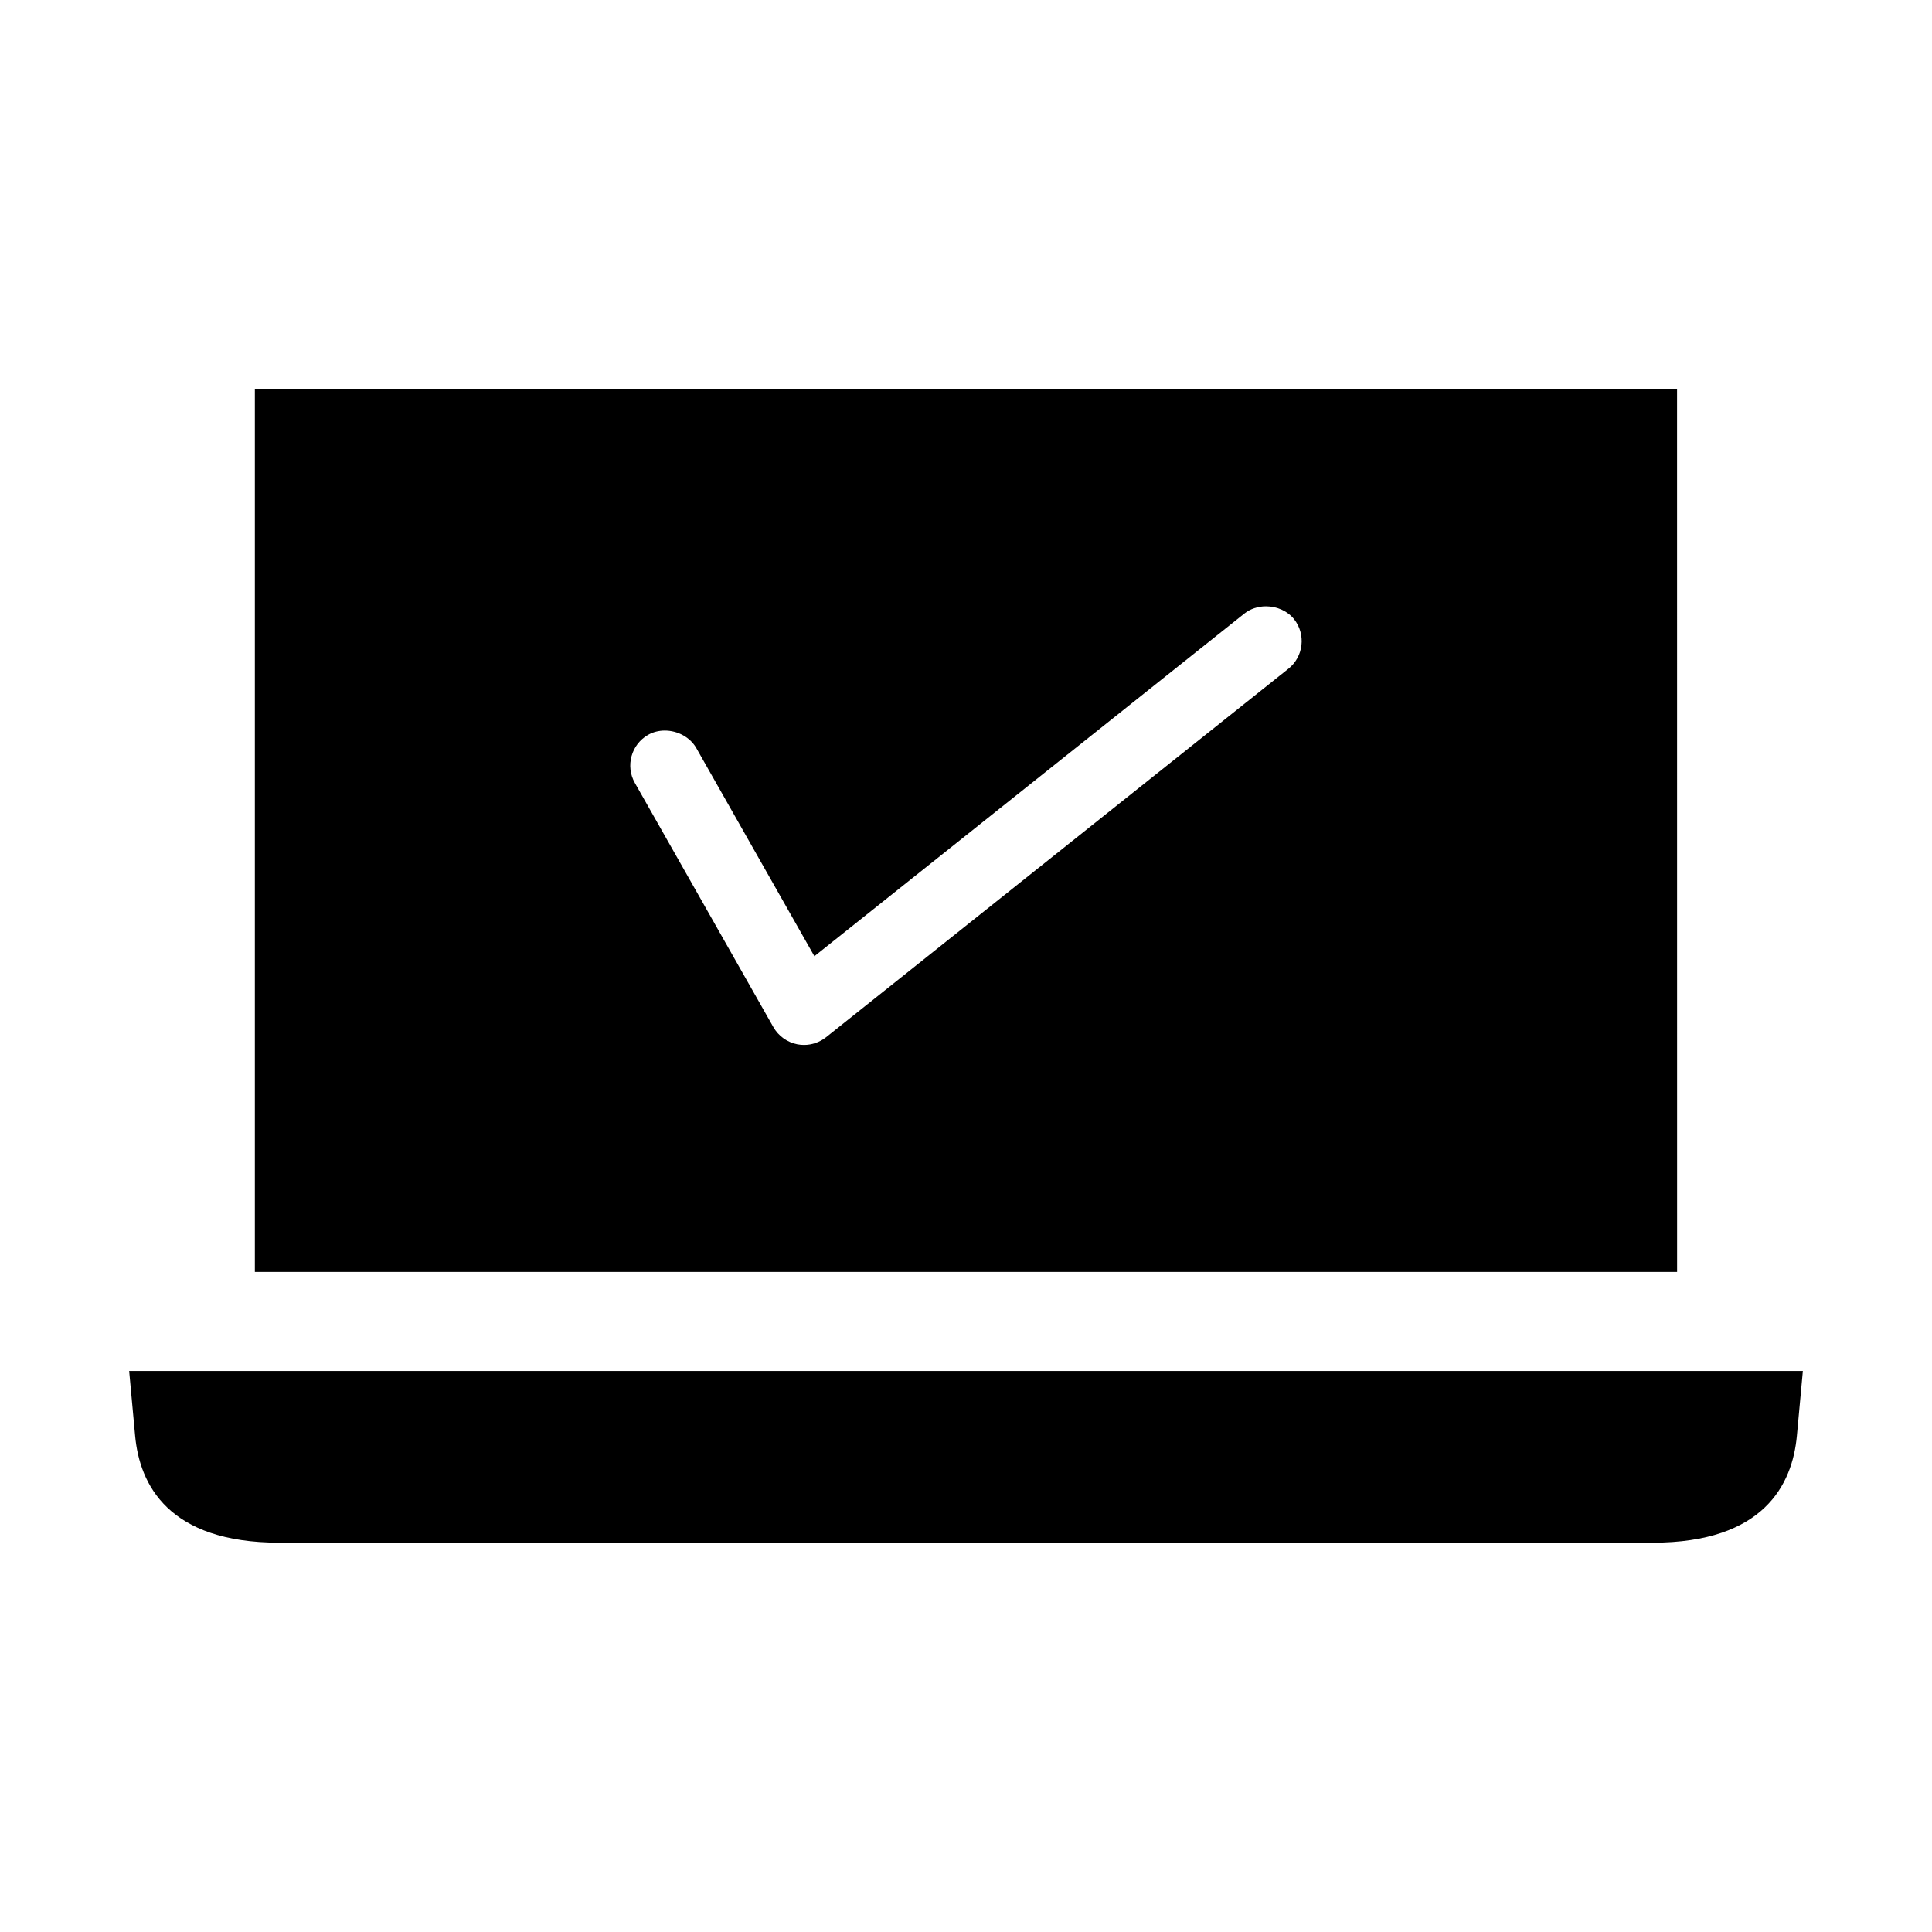
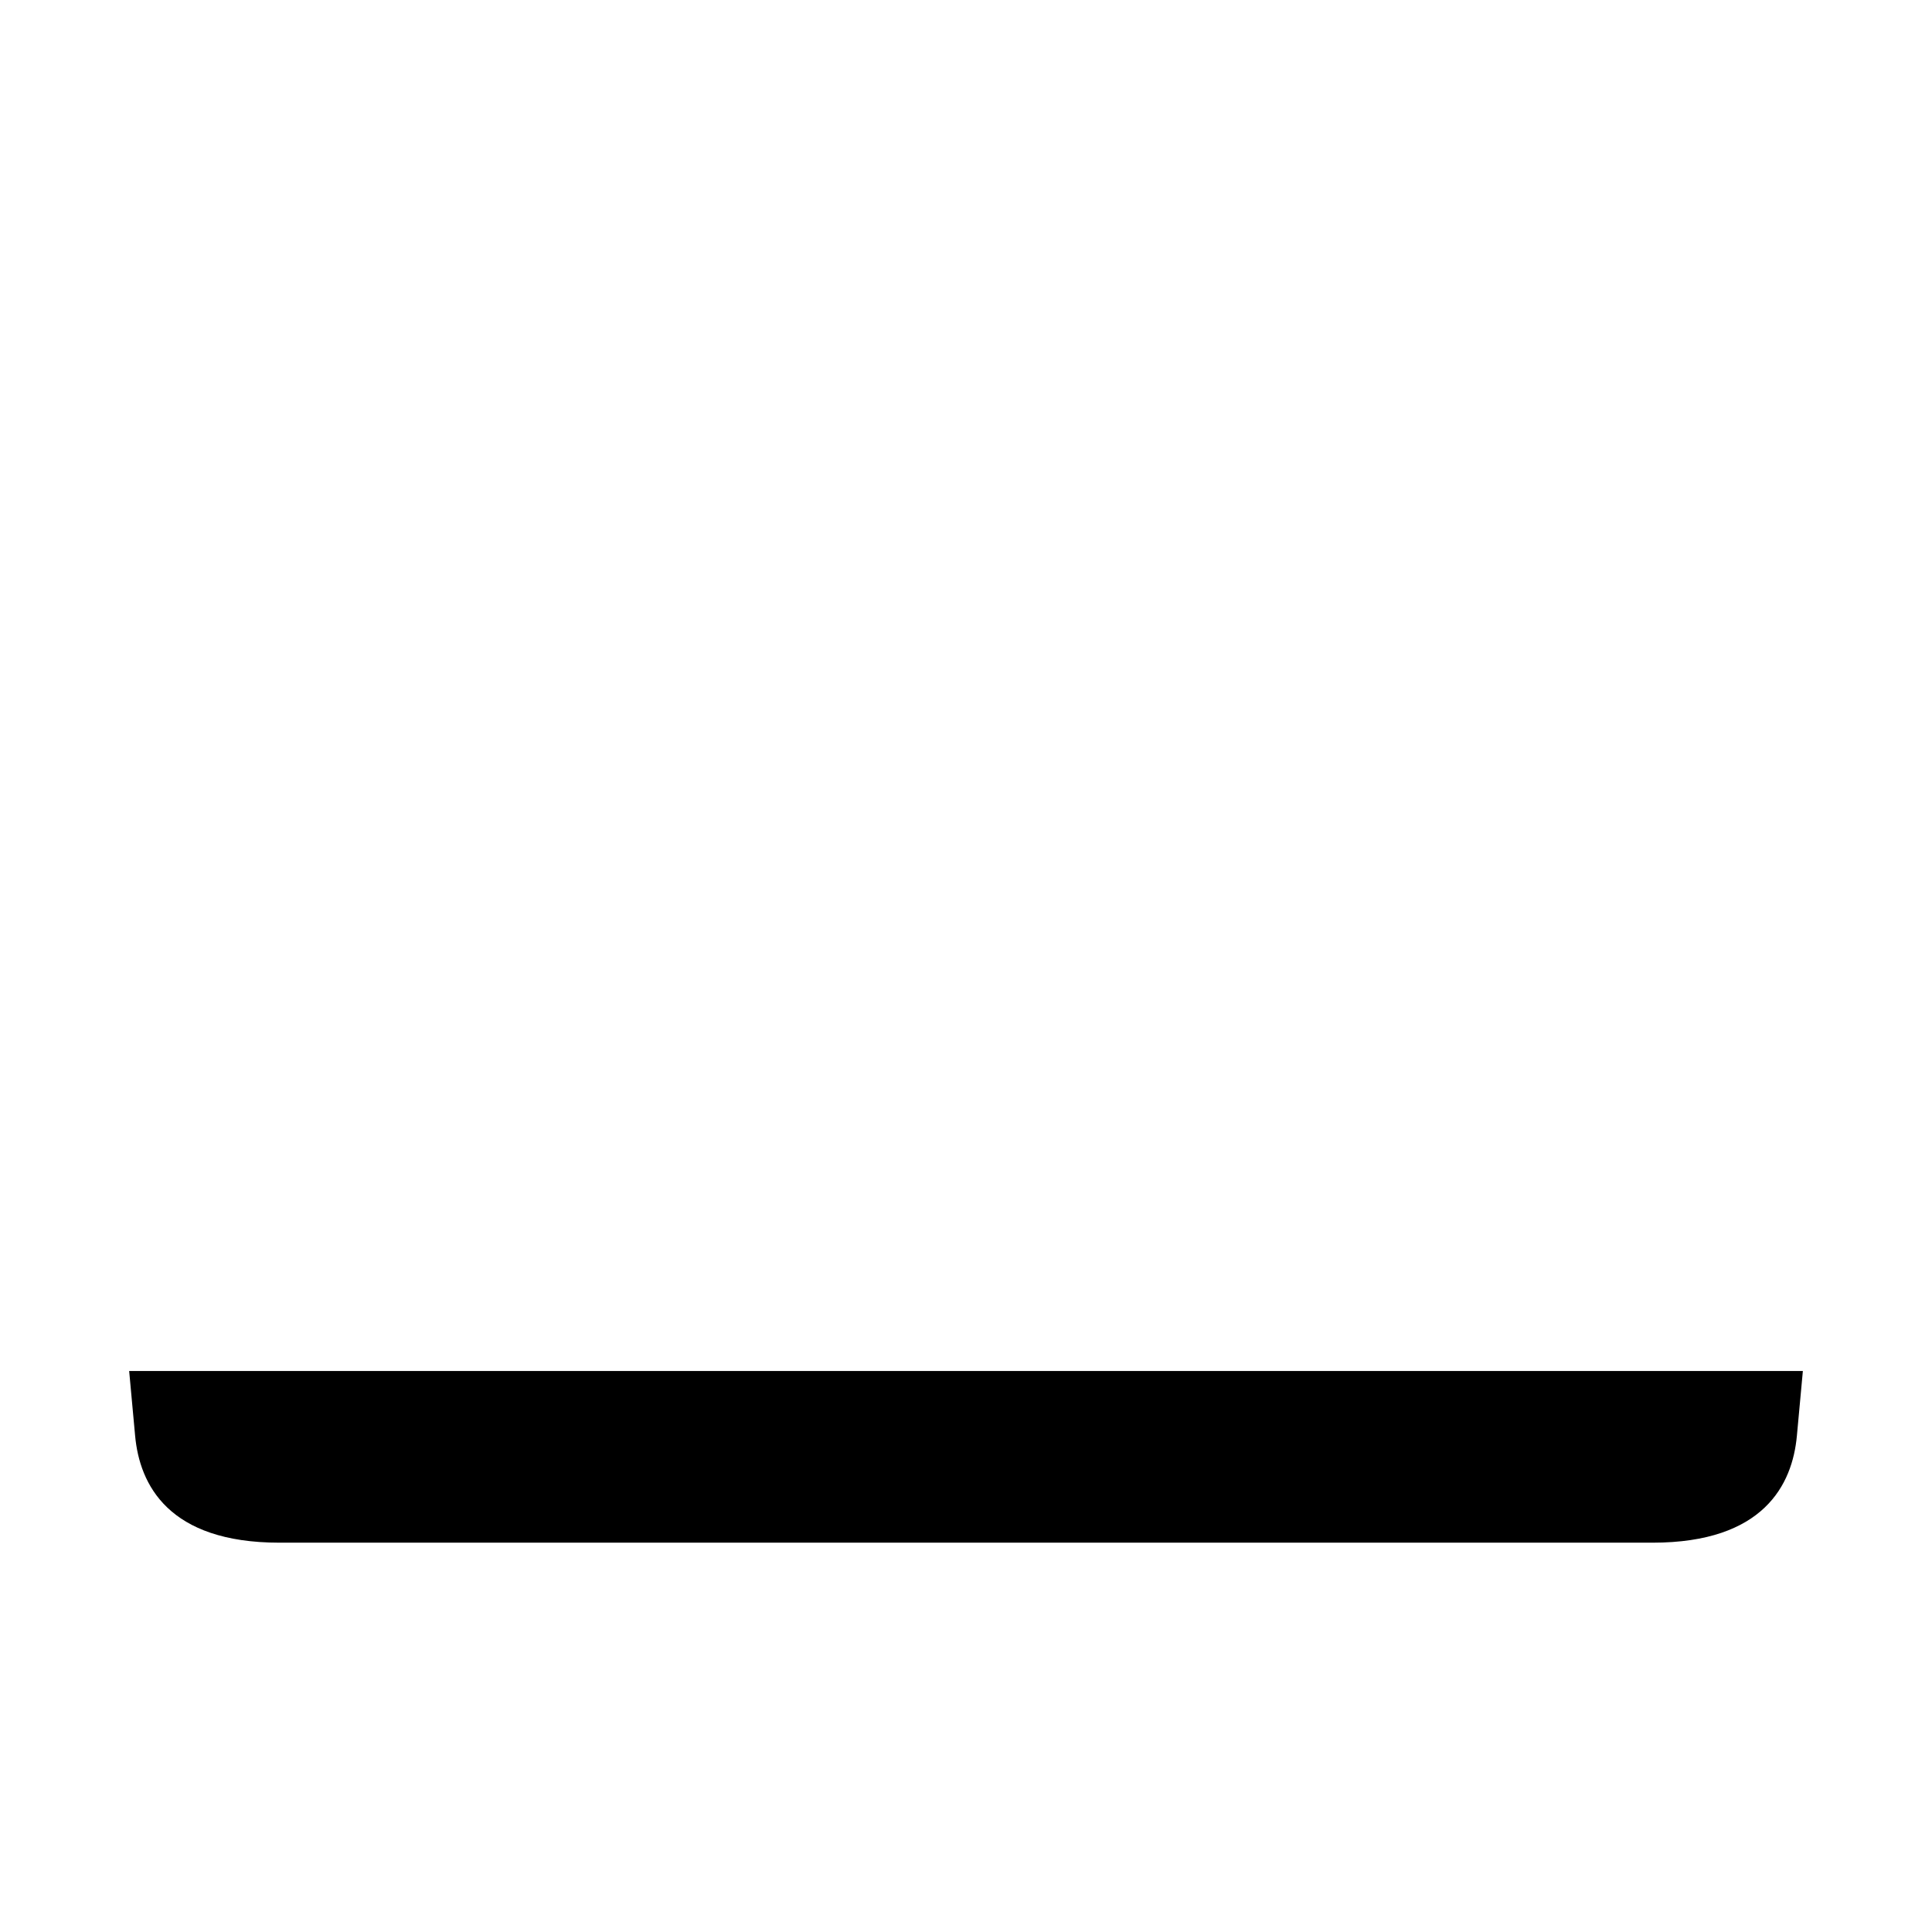
<svg xmlns="http://www.w3.org/2000/svg" fill="#000000" width="800px" height="800px" version="1.1" viewBox="144 144 512 512">
  <g>
    <path d="m179.81 524.51c1.191 12.922 8.797 28.316 38.242 28.316h363.9c29.445 0 37.051-15.402 38.242-28.316l1.586-17.188h-443.55z" />
-     <path d="m211.54 247.17v233.9h376.91l-0.012-233.9zm273.89 74.062-122.51 97.641c-1.66 1.316-3.727 2.043-5.836 2.043-0.594 0-1.18-0.051-1.773-0.164-2.699-0.535-5.012-2.195-6.359-4.559l-36.707-64.703c-2.547-4.488-0.961-10.207 3.527-12.758 1.297-0.734 2.812-1.125 4.394-1.125 3.484 0 6.766 1.828 8.367 4.648l31.289 55.152 113.96-90.816c1.531-1.227 3.57-1.914 5.711-1.914 2.961 0 5.742 1.27 7.438 3.391 3.211 4.051 2.539 9.953-1.496 13.164z" />
  </g>
</svg>